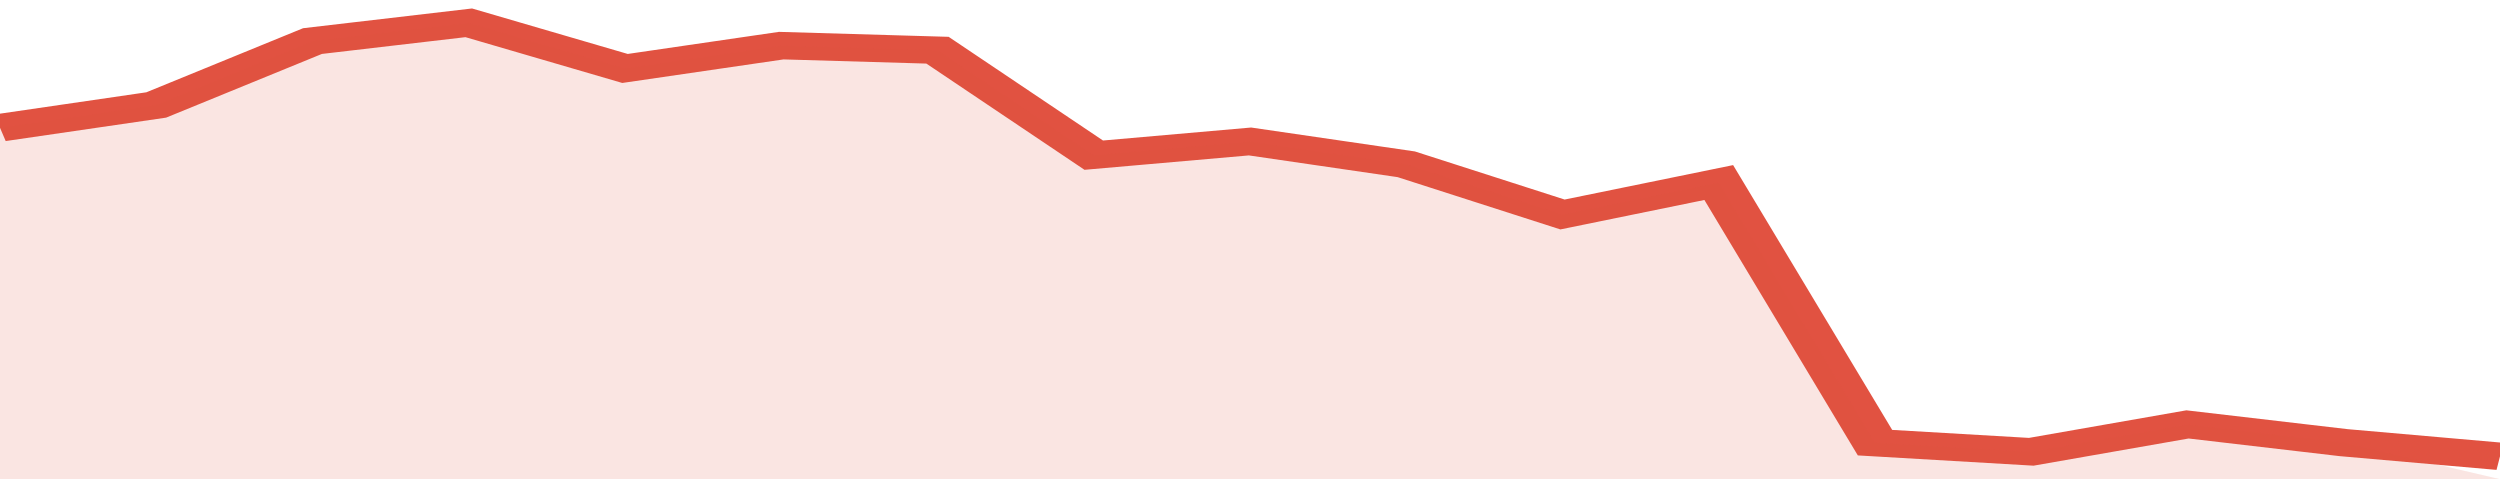
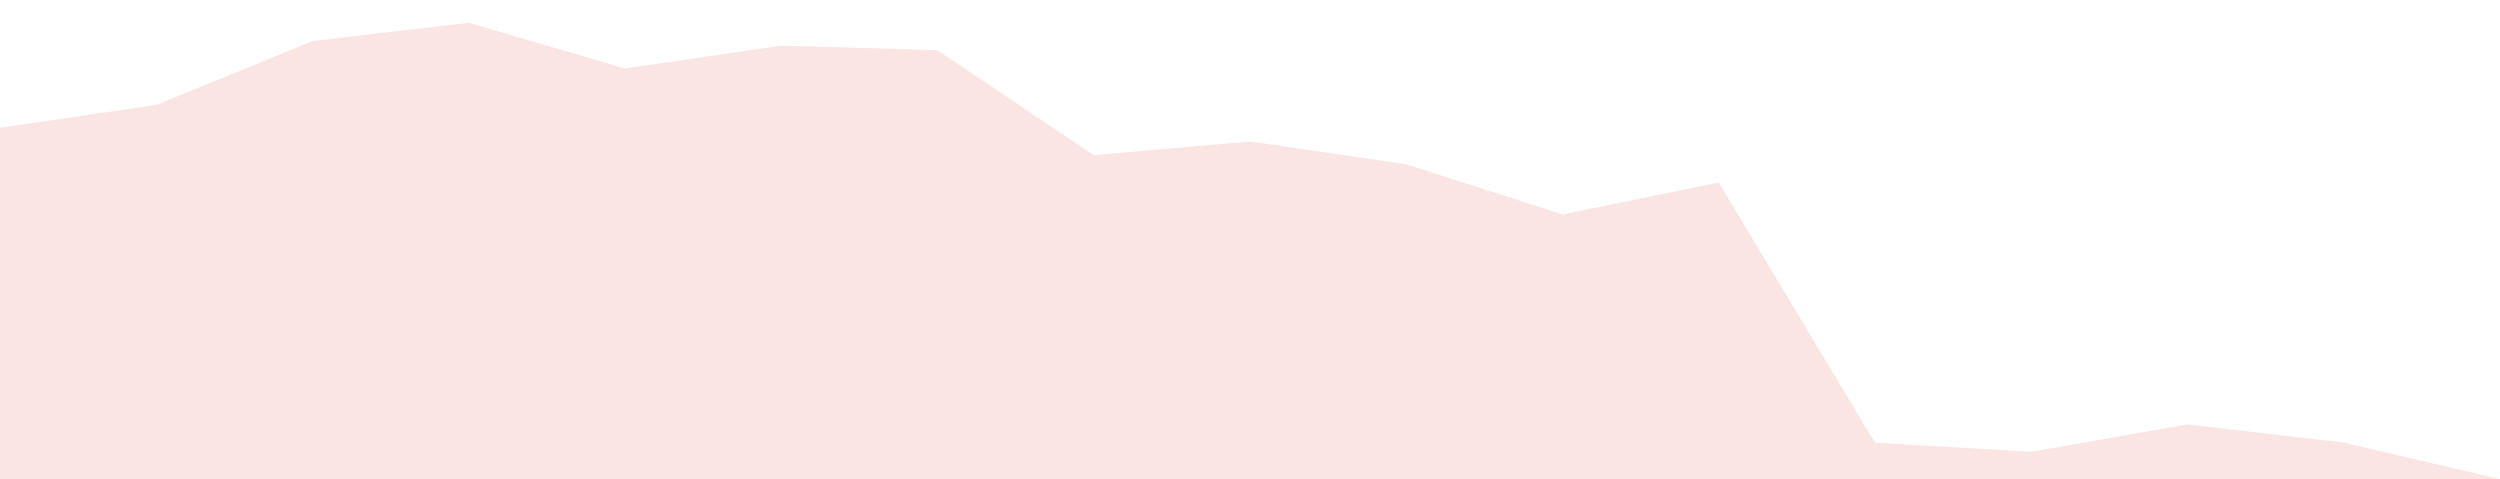
<svg xmlns="http://www.w3.org/2000/svg" viewBox="0 0 320 105" width="120" height="23" preserveAspectRatio="none">
-   <polyline fill="none" stroke="#E15241" stroke-width="6" points="0, 28 20, 23 40, 9 60, 5 80, 15 100, 10 120, 11 140, 34 160, 31 180, 36 200, 47 220, 40 240, 97 260, 99 280, 93 300, 97 320, 100 "> </polyline>
  <polygon fill="#E15241" opacity="0.15" points="0, 105 0, 28 20, 23 40, 9 60, 5 80, 15 100, 10 120, 11 140, 34 160, 31 180, 36 200, 47 220, 40 240, 97 260, 99 280, 93 300, 97 320, 105 " />
</svg>